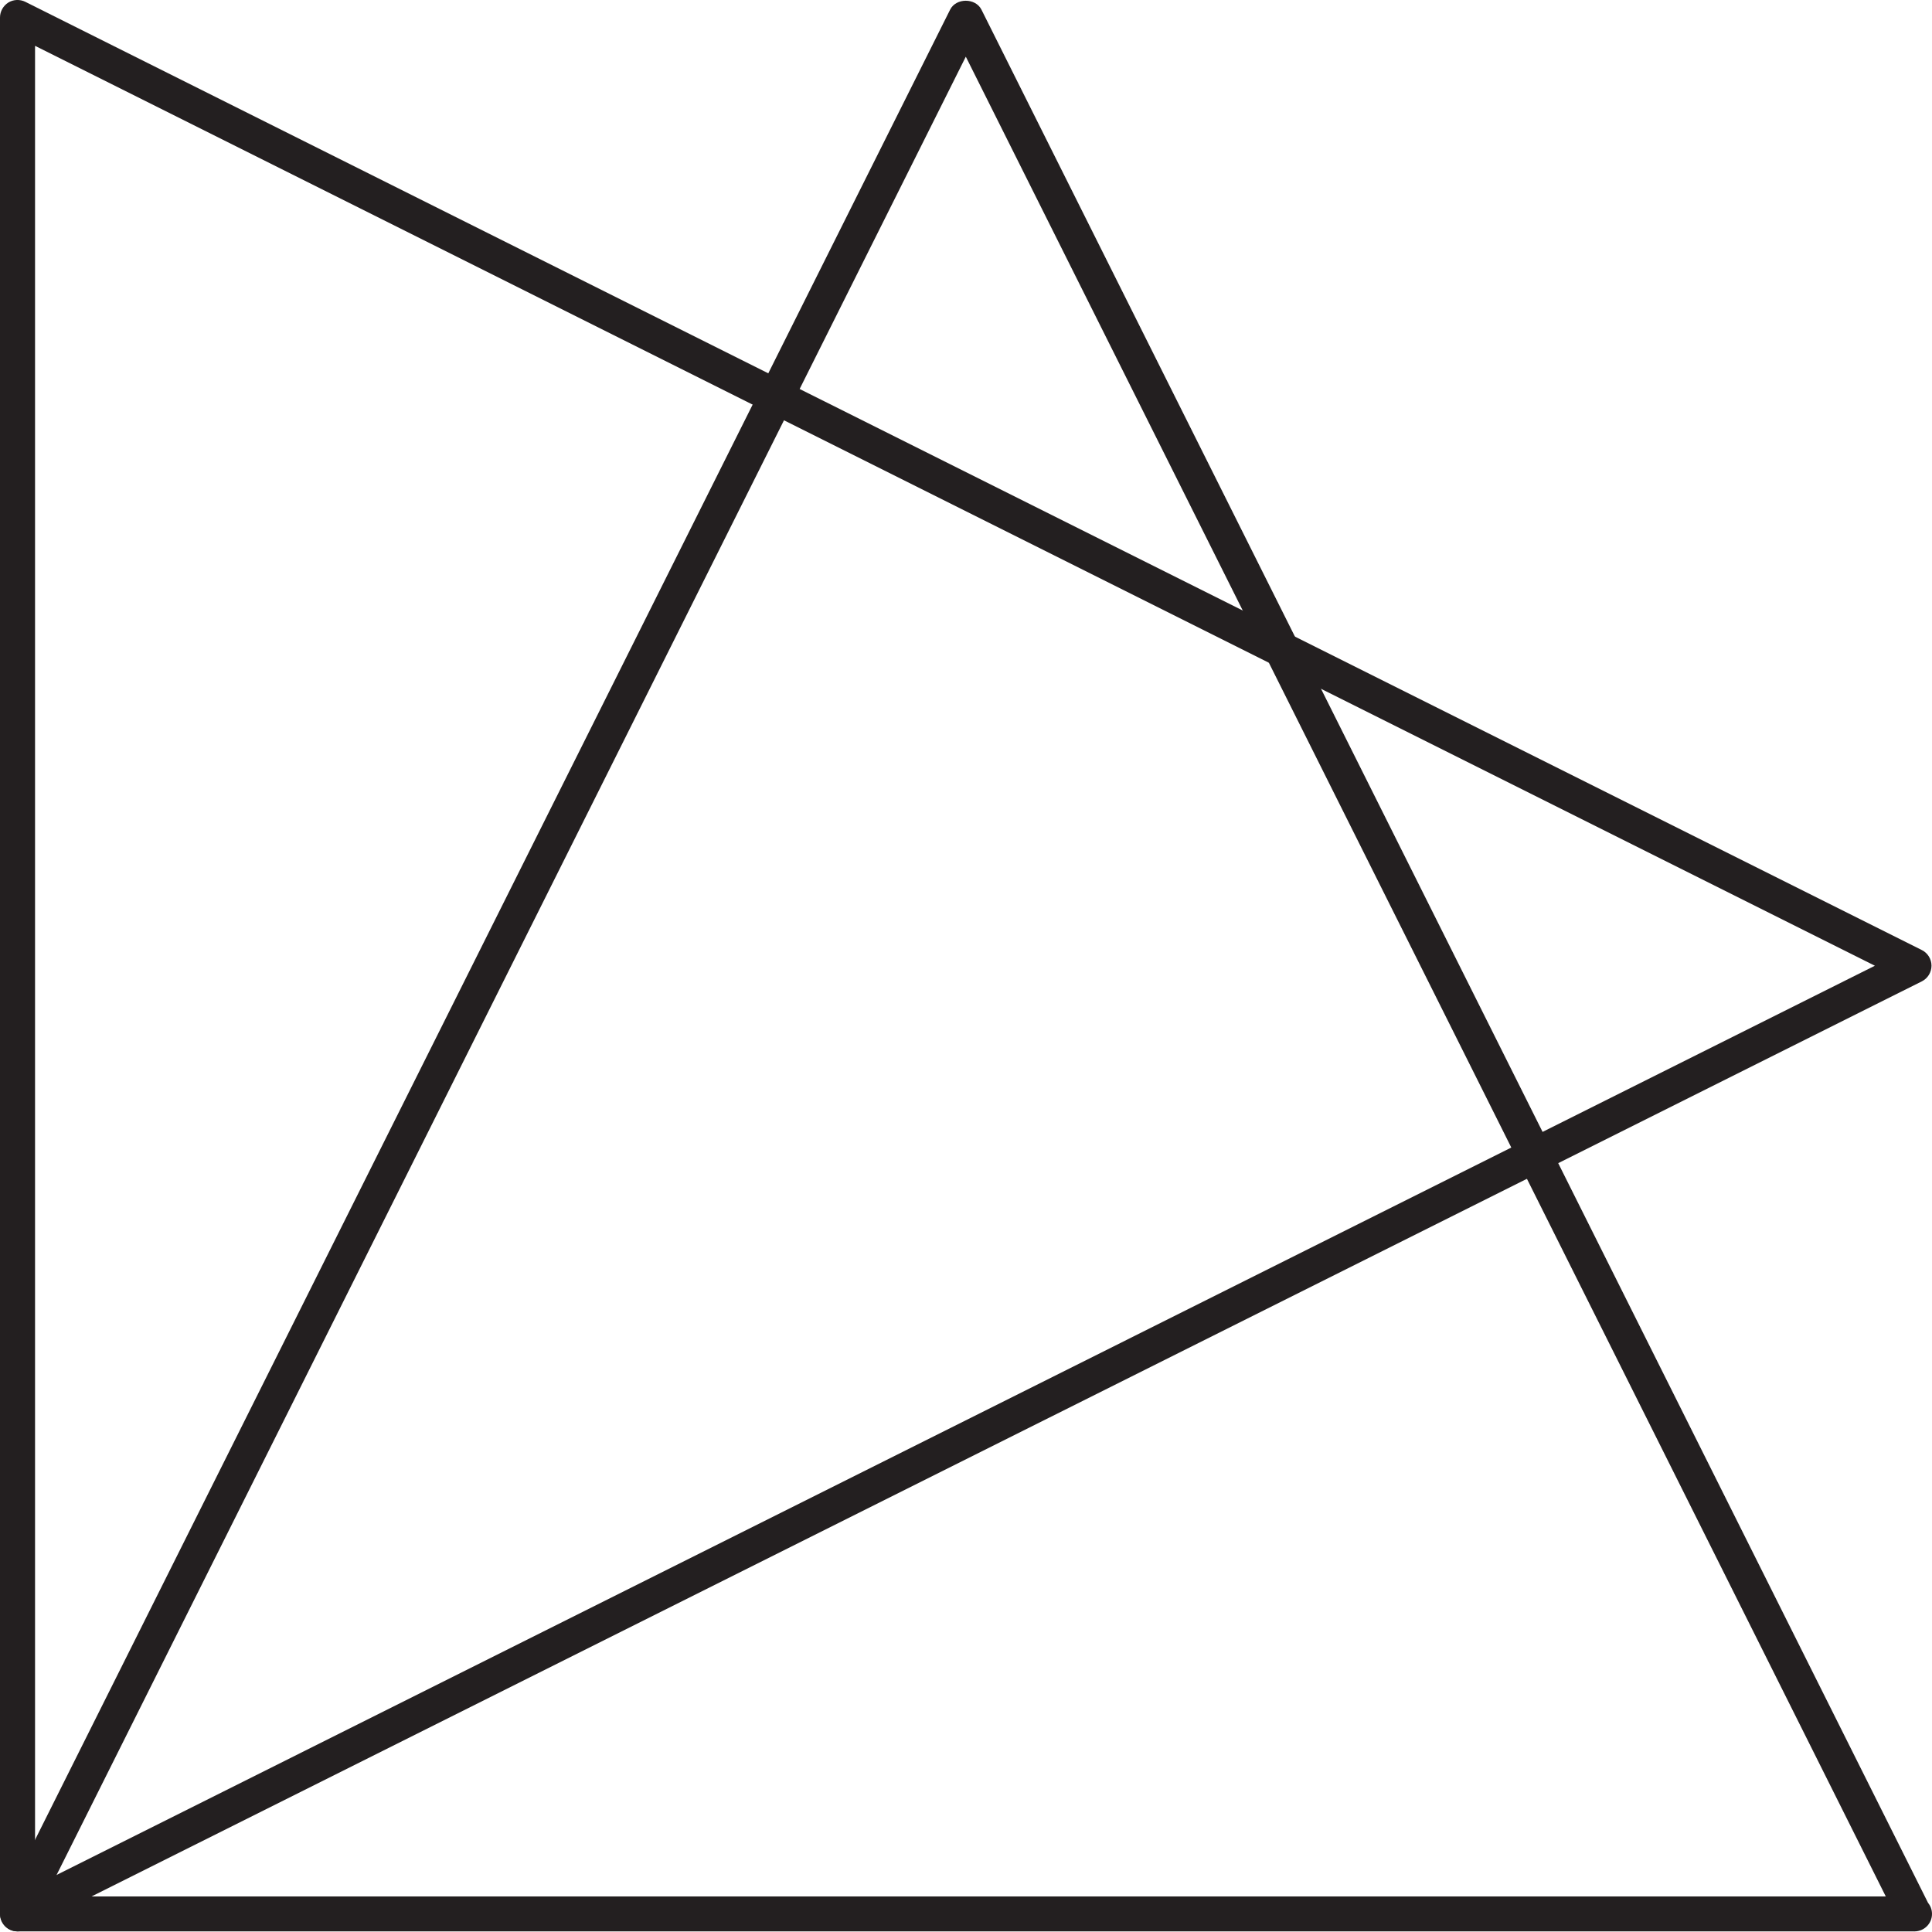
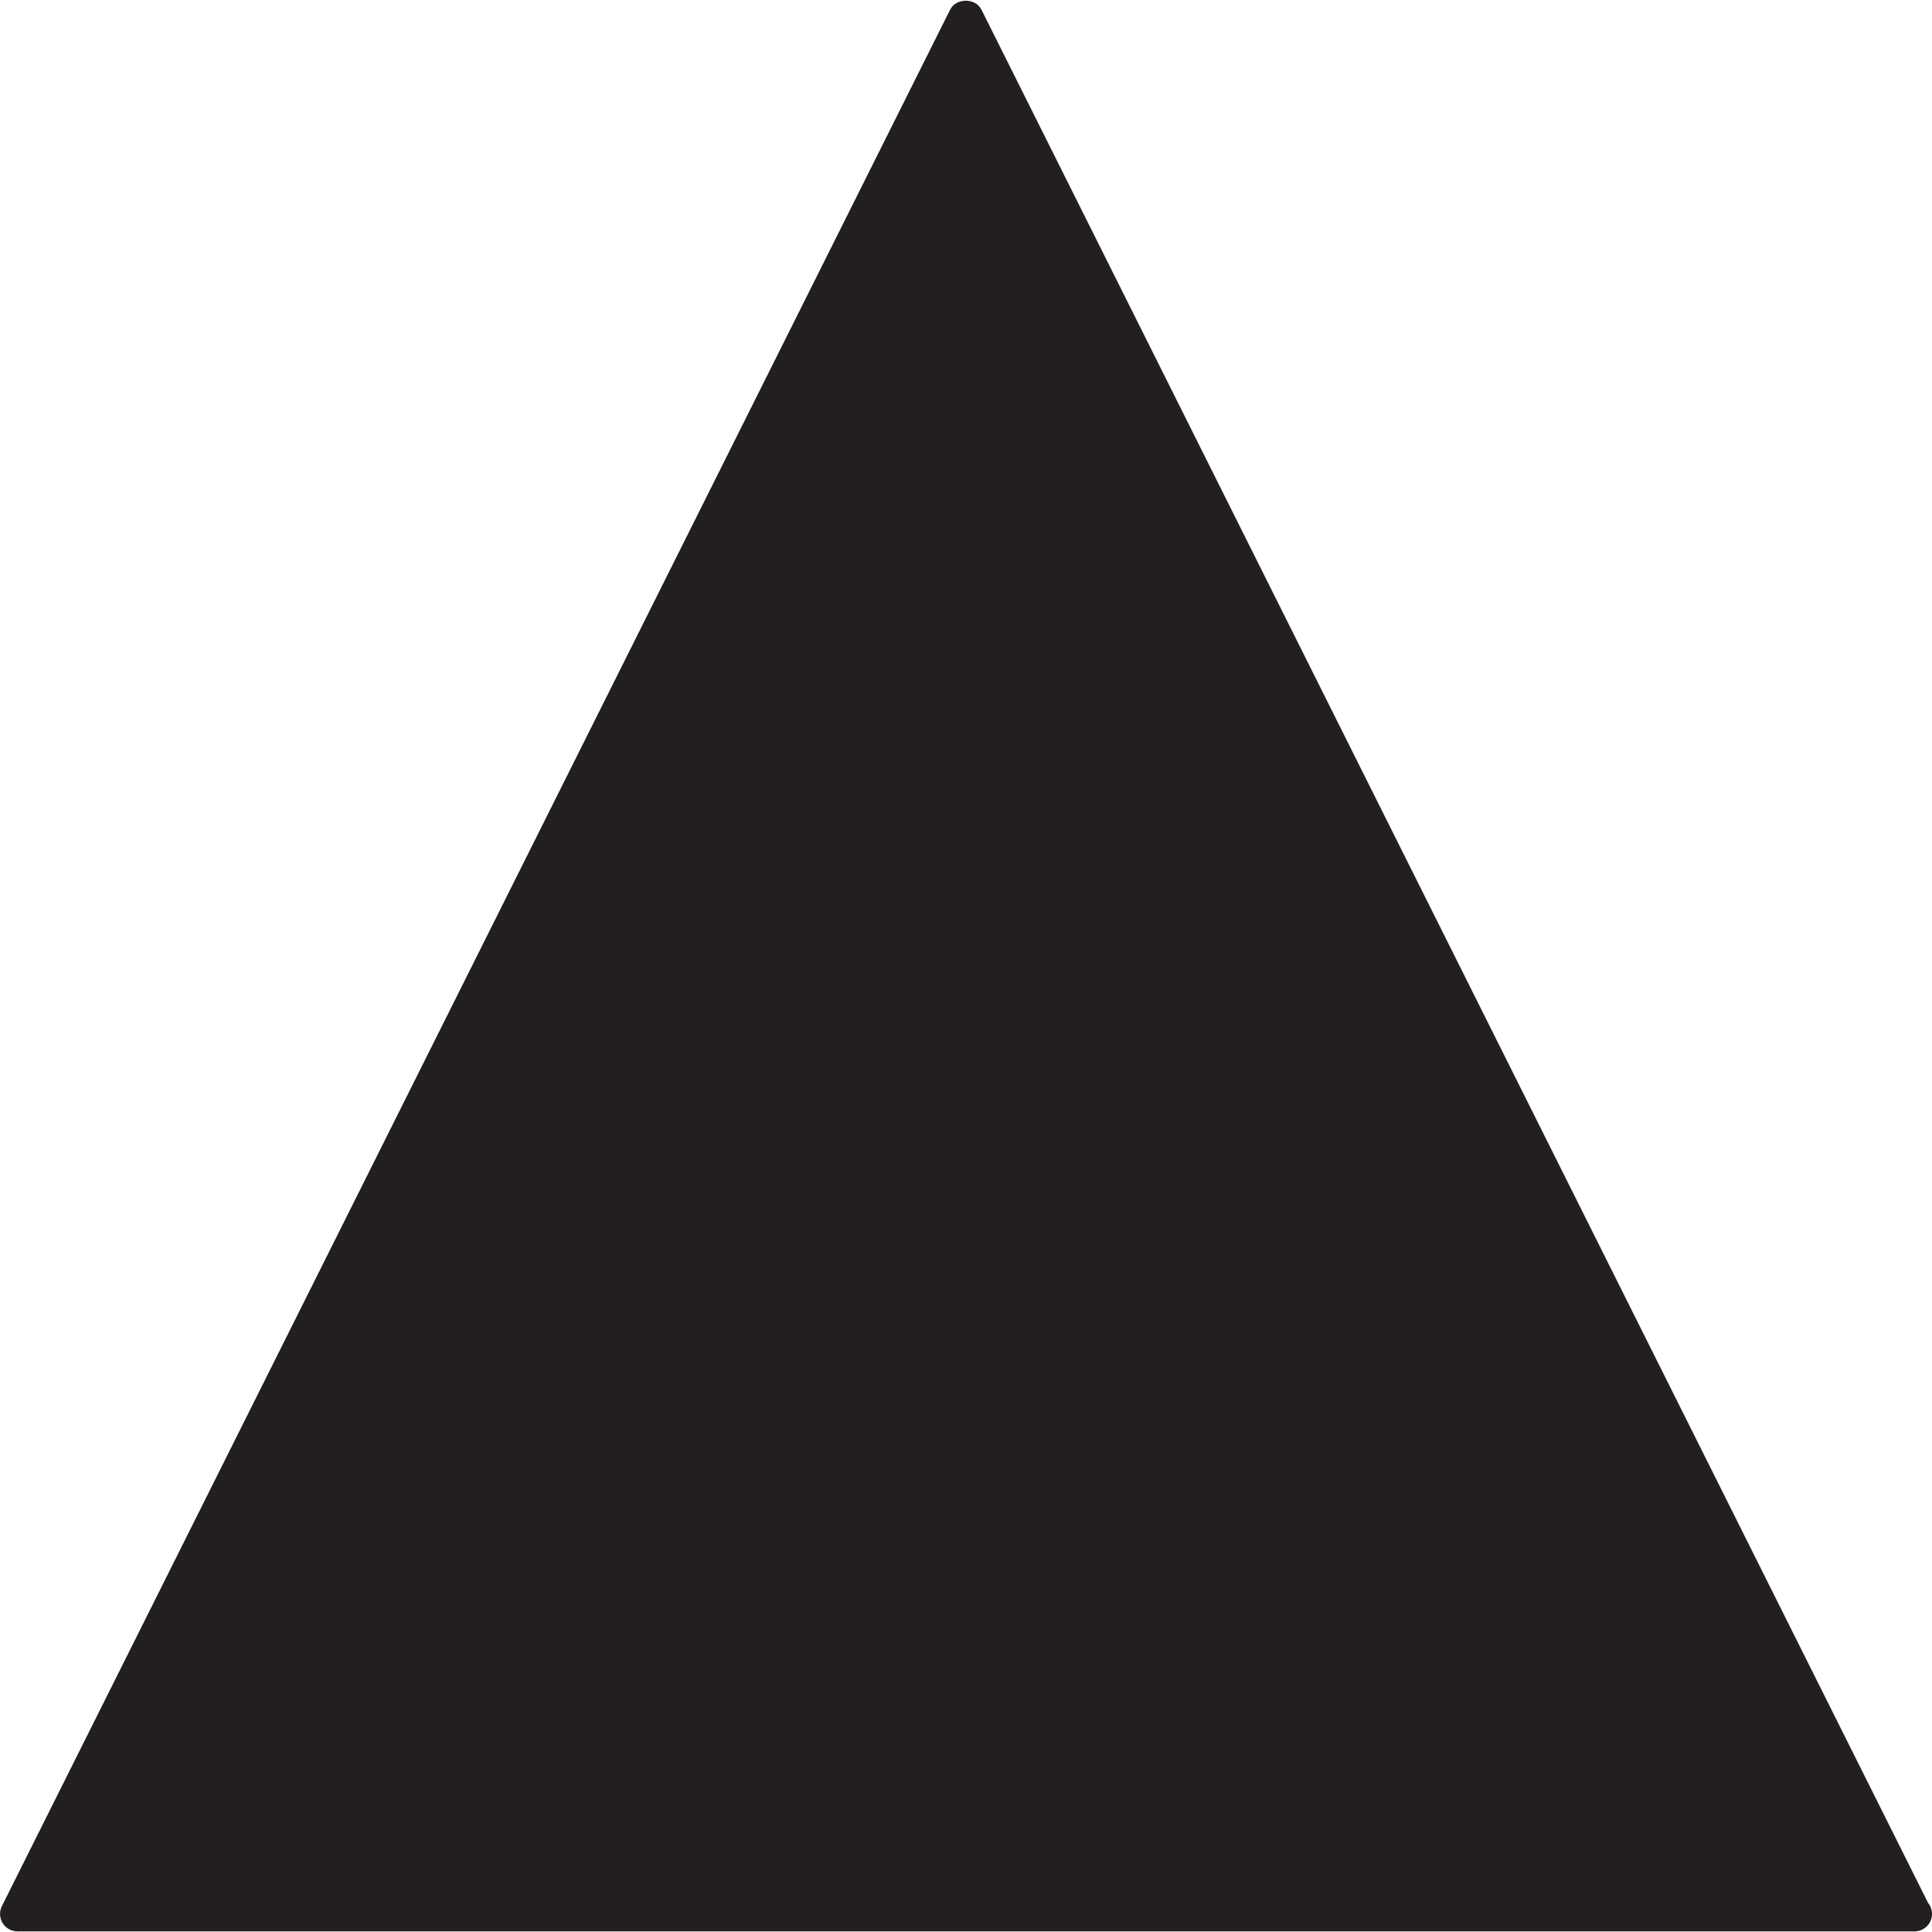
<svg xmlns="http://www.w3.org/2000/svg" version="1.1" id="Layer_1" x="0px" y="0px" width="50px" height="50px" viewBox="25 0 50 50" enable-background="new 25 0 50 50" xml:space="preserve">
  <g>
-     <path fill="#231F20" d="M74.547,49.984c-0.003,0.002-0.008,0.002-0.012,0H25.454c-0.157,0-0.302-0.079-0.385-0.213   c-0.082-0.133-0.09-0.301-0.02-0.441L49.589,0.25c0.153-0.308,0.657-0.308,0.811,0l24.498,48.996   C74.962,49.325,75,49.424,75,49.532C75,49.784,74.796,49.984,74.547,49.984z M26.186,49.08h47.618L49.995,1.467L26.186,49.08z" />
-     <path fill="#231F20" d="M25.454,49.984c-0.083,0-0.165-0.021-0.238-0.066C25.083,49.835,25,49.688,25,49.532V0.452   c0-0.155,0.083-0.303,0.215-0.386c0.134-0.082,0.301-0.088,0.44-0.019l49.083,24.541c0.151,0.075,0.249,0.232,0.249,0.404   c0,0.172-0.098,0.329-0.249,0.405l-49.083,24.54C25.592,49.969,25.523,49.984,25.454,49.984z M25.907,1.186v47.616l47.615-23.809   L25.907,1.186z" />
+     <path fill="#231F20" d="M74.547,49.984c-0.003,0.002-0.008,0.002-0.012,0H25.454c-0.157,0-0.302-0.079-0.385-0.213   c-0.082-0.133-0.09-0.301-0.02-0.441L49.589,0.25c0.153-0.308,0.657-0.308,0.811,0l24.498,48.996   C74.962,49.325,75,49.424,75,49.532C75,49.784,74.796,49.984,74.547,49.984z M26.186,49.08h47.618L26.186,49.08z" />
  </g>
</svg>